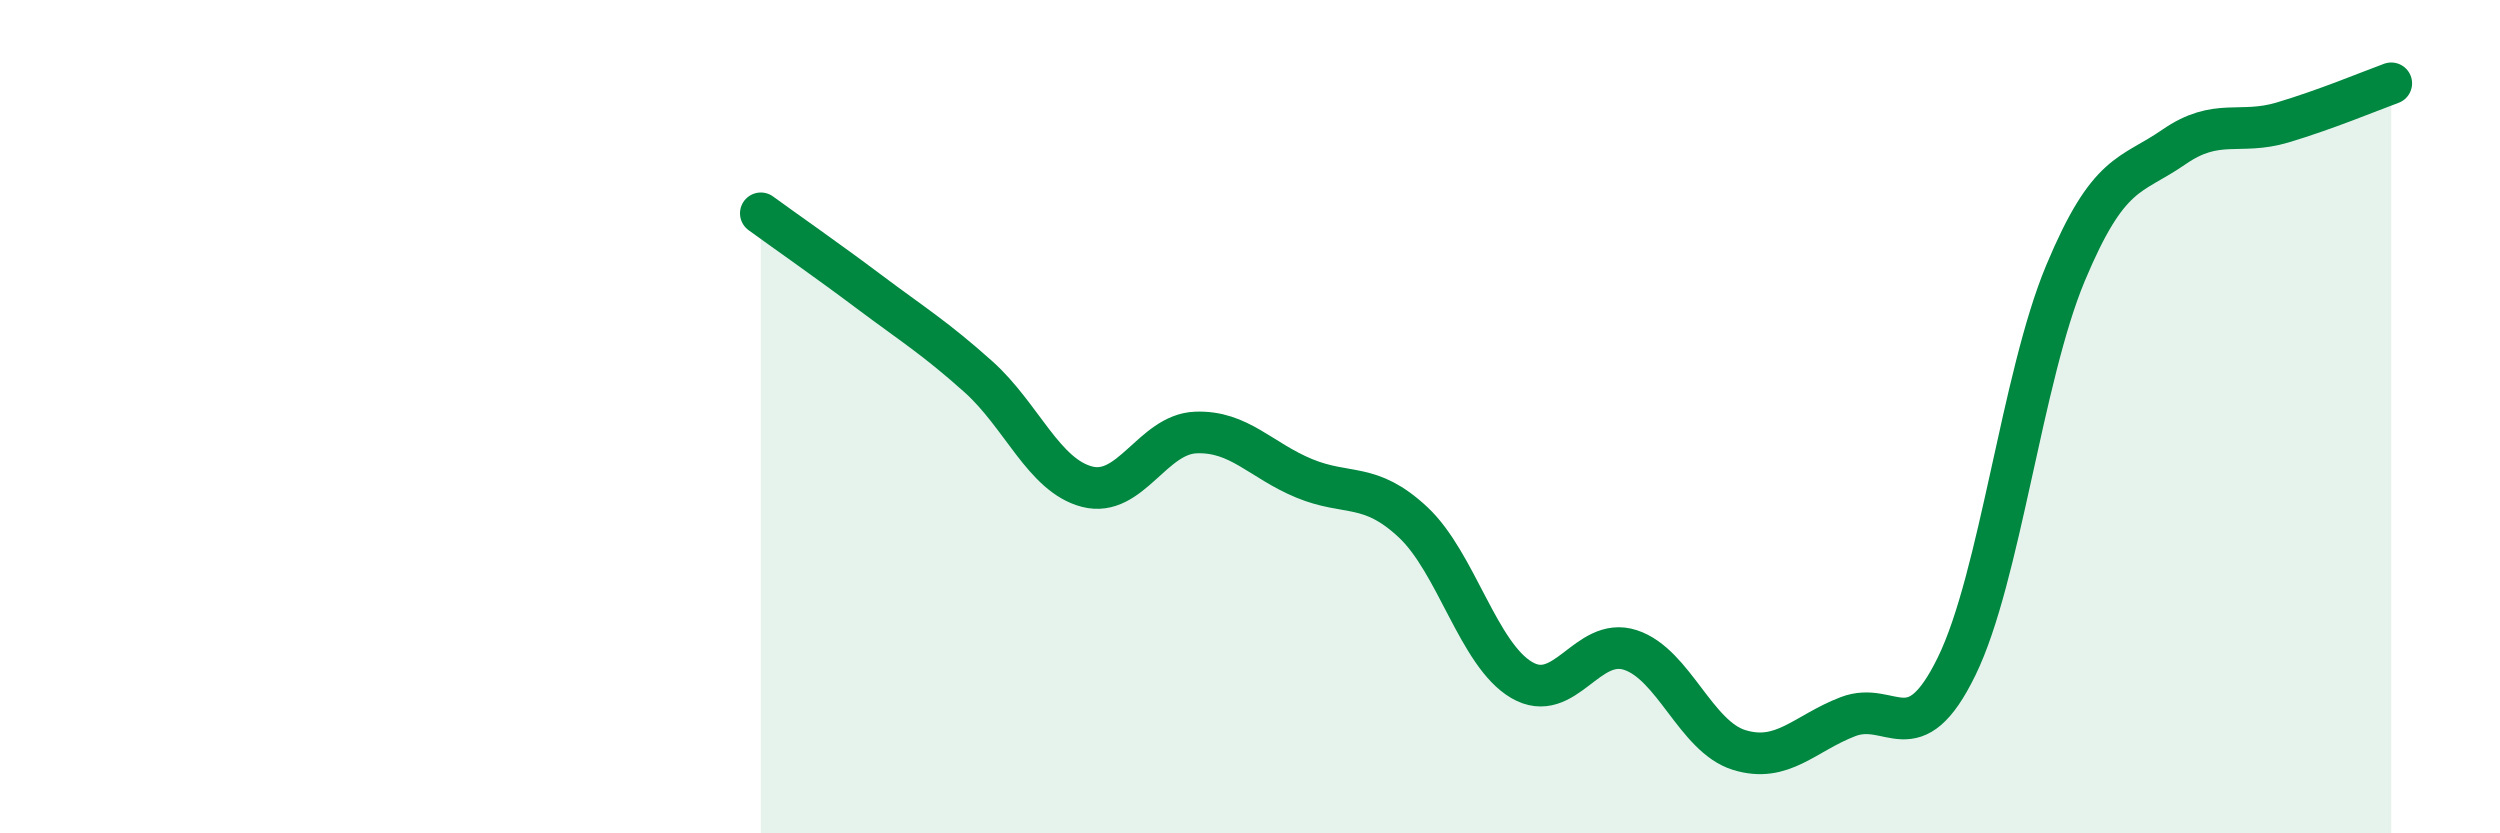
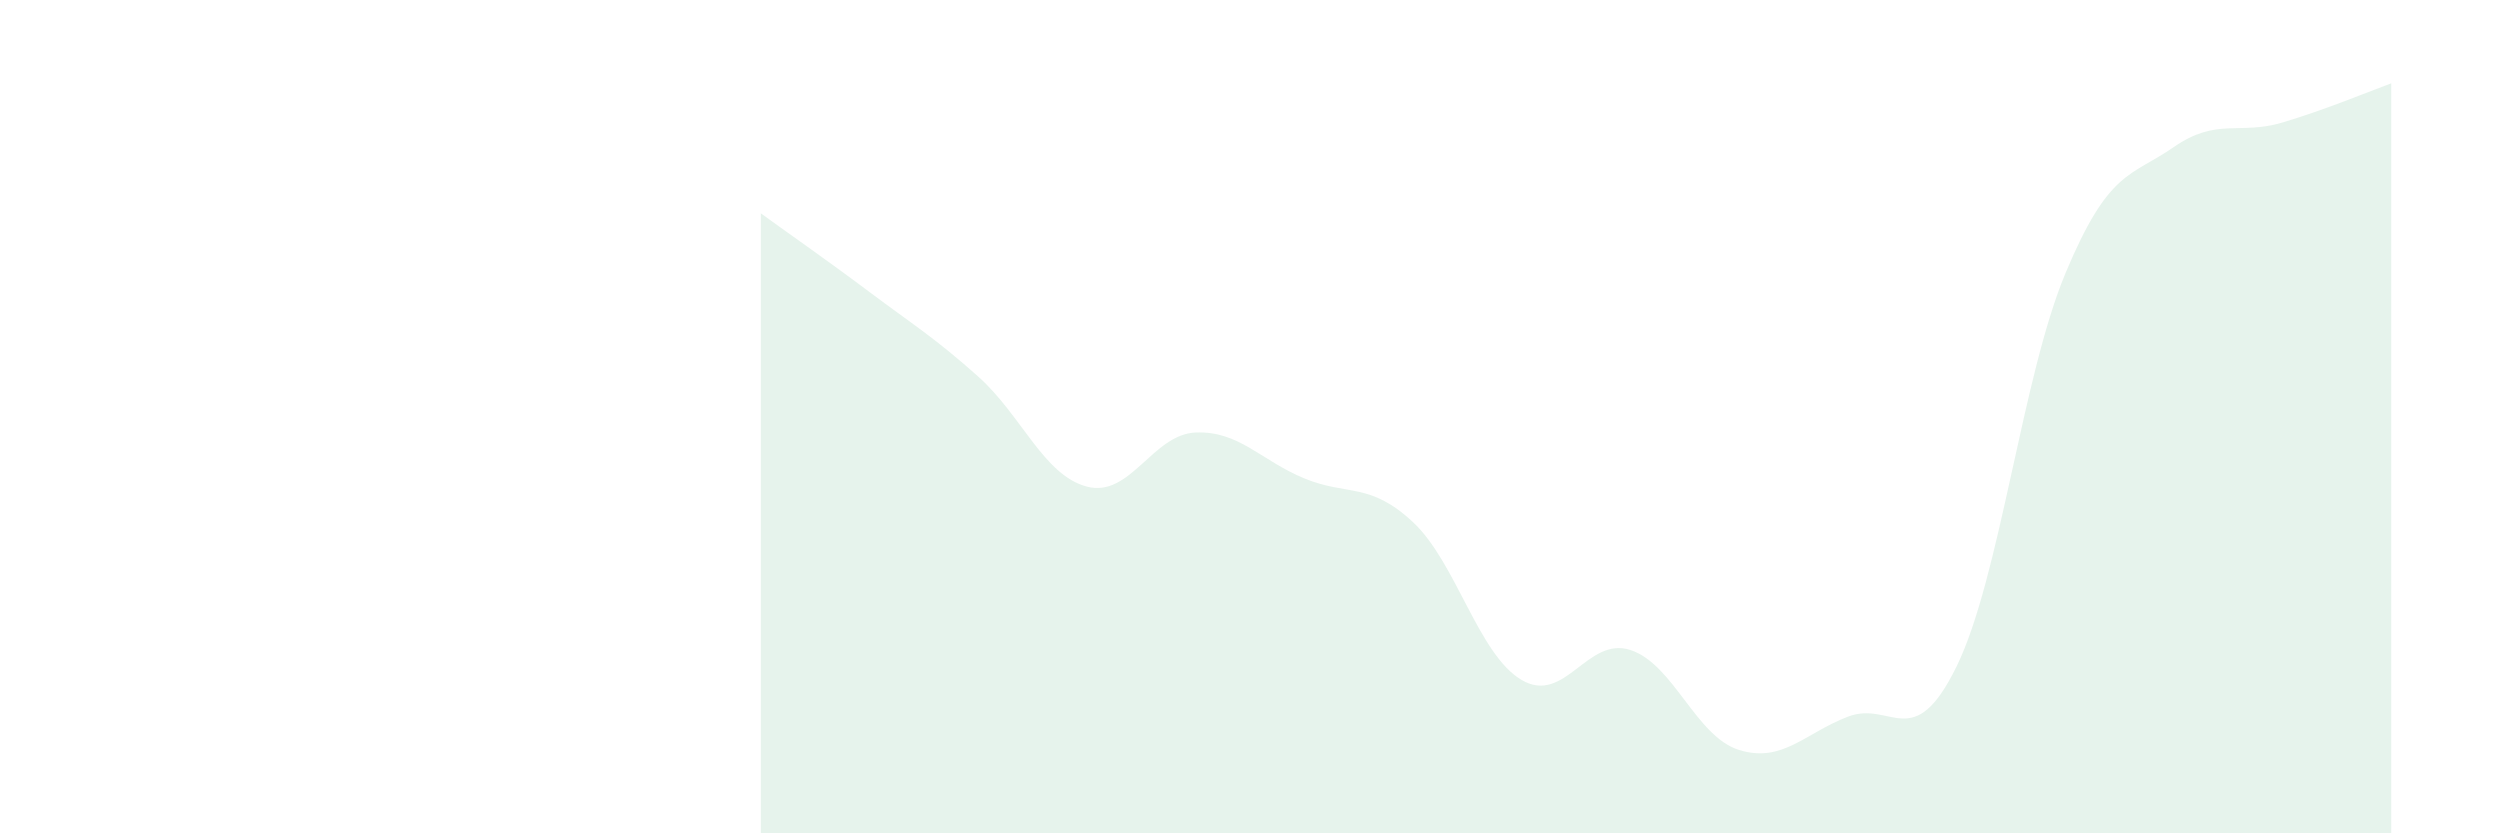
<svg xmlns="http://www.w3.org/2000/svg" width="60" height="20" viewBox="0 0 60 20">
  <path d="M 18.26,5.12 C 18.78,5.5 19.83,6.23 20.87,7.01 C 21.91,7.79 22.44,8.11 23.48,9.04 C 24.52,9.97 25.05,11.41 26.09,11.68 C 27.13,11.95 27.66,10.42 28.7,10.38 C 29.74,10.34 30.26,11.05 31.3,11.48 C 32.34,11.91 32.87,11.56 33.91,12.53 C 34.95,13.5 35.48,15.71 36.52,16.32 C 37.56,16.93 38.09,15.26 39.13,15.6 C 40.17,15.94 40.7,17.68 41.74,18 C 42.78,18.32 43.31,17.6 44.35,17.2 C 45.39,16.8 45.92,18.12 46.96,15.99 C 48,13.86 48.53,9.05 49.57,6.56 C 50.61,4.07 51.13,4.25 52.17,3.53 C 53.21,2.81 53.74,3.25 54.78,2.94 C 55.82,2.63 56.87,2.19 57.39,2L57.39 20L18.26 20Z" fill="#008740" opacity="0.1" stroke-linecap="round" stroke-linejoin="round" />
-   <path d="M 18.26,5.12 C 18.78,5.5 19.83,6.23 20.87,7.01 C 21.91,7.79 22.44,8.11 23.48,9.04 C 24.52,9.97 25.05,11.41 26.09,11.68 C 27.13,11.95 27.66,10.42 28.7,10.38 C 29.74,10.34 30.26,11.05 31.3,11.48 C 32.34,11.91 32.87,11.56 33.91,12.53 C 34.95,13.5 35.48,15.71 36.52,16.32 C 37.56,16.93 38.09,15.26 39.13,15.6 C 40.17,15.94 40.7,17.68 41.74,18 C 42.78,18.32 43.31,17.6 44.35,17.2 C 45.39,16.8 45.92,18.12 46.96,15.99 C 48,13.86 48.53,9.05 49.57,6.56 C 50.61,4.07 51.13,4.25 52.17,3.53 C 53.21,2.81 53.74,3.25 54.78,2.94 C 55.82,2.63 56.87,2.19 57.39,2" stroke="#008740" stroke-width="1" fill="none" stroke-linecap="round" stroke-linejoin="round" />
</svg>